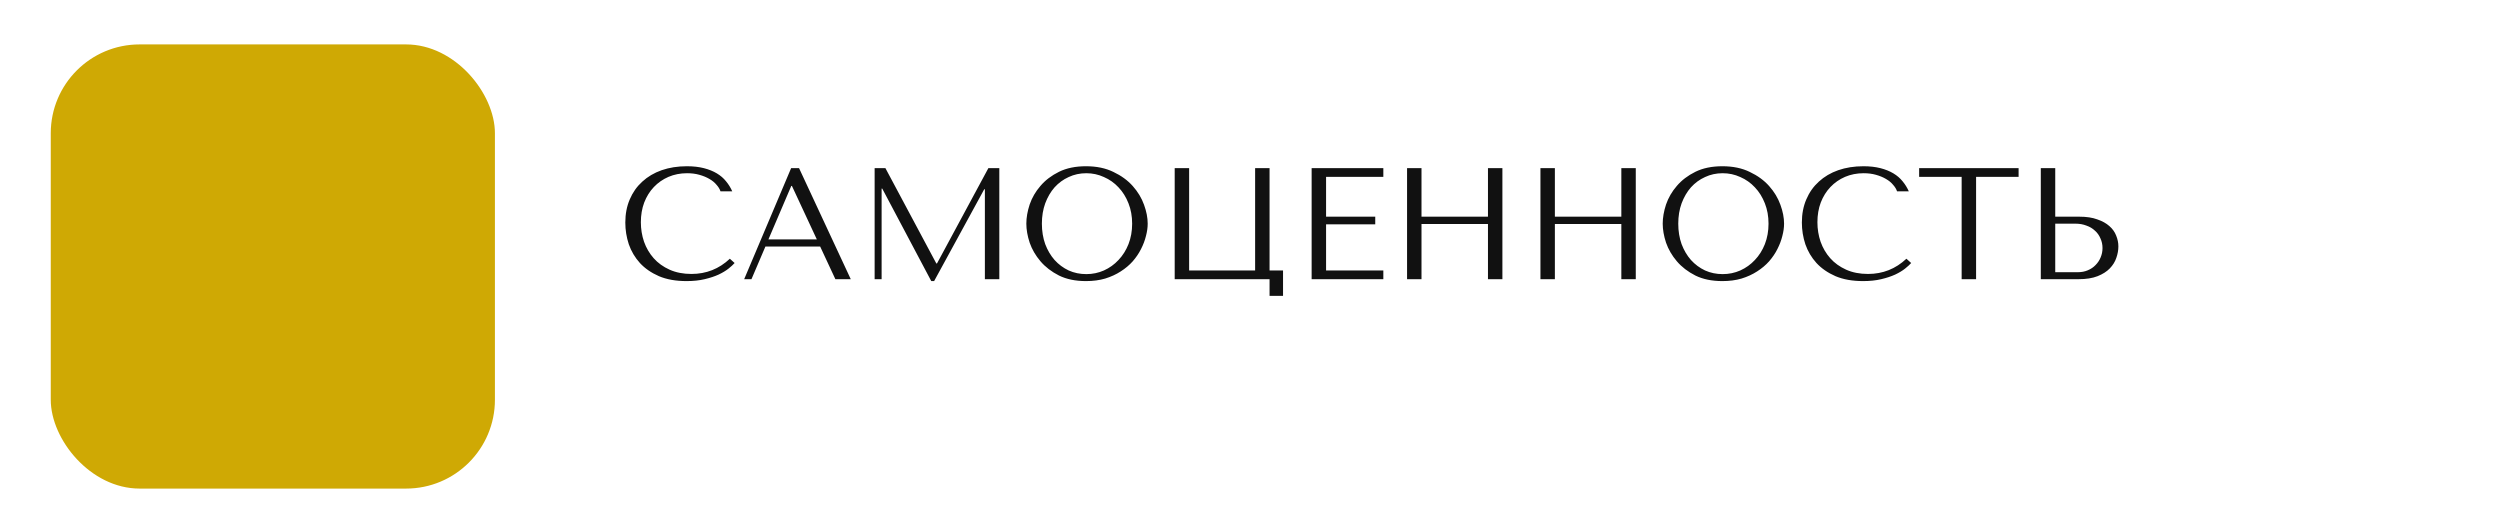
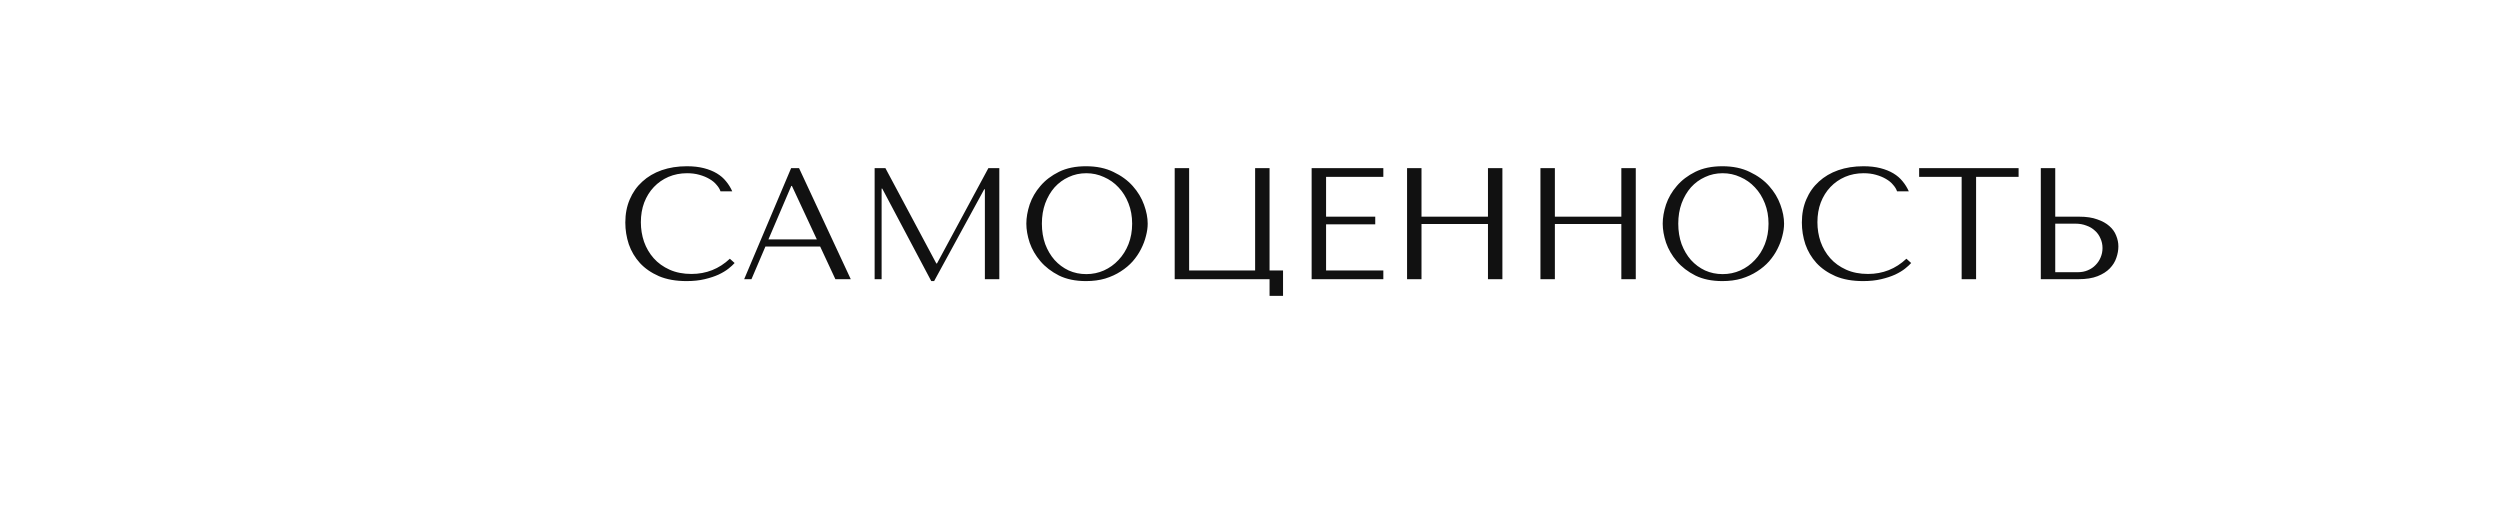
<svg xmlns="http://www.w3.org/2000/svg" width="394" height="83" viewBox="0 0 394 83" fill="none">
  <g filter="url(#filter0_d)">
-     <rect width="70" height="70" rx="14" fill="#CFA904" />
-   </g>
-   <path d="M115.025 40.775C113.325 42.375 111.308 43.175 108.975 43.175C107.675 43.175 106.525 42.95 105.525 42.5C104.525 42.05 103.692 41.45 103.025 40.7C102.358 39.95 101.85 39.083 101.5 38.1C101.167 37.117 101 36.092 101 35.025C101 33.892 101.175 32.858 101.525 31.925C101.892 30.975 102.4 30.158 103.05 29.475C103.7 28.792 104.467 28.258 105.35 27.875C106.25 27.492 107.225 27.3 108.275 27.3C108.992 27.3 109.642 27.383 110.225 27.55C110.825 27.717 111.35 27.933 111.8 28.2C112.267 28.467 112.642 28.775 112.925 29.125C113.225 29.458 113.433 29.8 113.55 30.15H115.4C115.15 29.583 114.825 29.058 114.425 28.575C114.042 28.092 113.558 27.675 112.975 27.325C112.392 26.975 111.708 26.7 110.925 26.5C110.142 26.3 109.25 26.2 108.25 26.2C106.8 26.2 105.475 26.408 104.275 26.825C103.092 27.242 102.075 27.842 101.225 28.625C100.375 29.392 99.717 30.325 99.25 31.425C98.783 32.508 98.55 33.725 98.55 35.075C98.55 36.242 98.733 37.383 99.1 38.5C99.483 39.6 100.067 40.583 100.85 41.45C101.633 42.3 102.633 42.992 103.85 43.525C105.067 44.042 106.517 44.3 108.2 44.3C109.267 44.3 110.217 44.2 111.05 44C111.9 43.8 112.633 43.558 113.25 43.275C113.883 42.975 114.408 42.658 114.825 42.325C115.242 41.992 115.558 41.7 115.775 41.45L115.025 40.775ZM129.256 38.85L131.656 44H134.081L125.931 26.5H124.681L117.281 44H118.431L120.631 38.85H129.256ZM128.731 37.725H121.106L124.706 29.3H124.806L128.731 37.725ZM139.542 26.5H137.842V44H138.942V29.725H139.042L146.767 44.3H147.217L155.117 29.825H155.217V44H157.492V26.5H155.767L147.667 41.525H147.567L139.542 26.5ZM161.751 35.25C161.751 36.183 161.926 37.183 162.276 38.25C162.643 39.3 163.209 40.275 163.976 41.175C164.743 42.075 165.718 42.825 166.901 43.425C168.084 44.008 169.501 44.3 171.151 44.3C172.268 44.3 173.276 44.167 174.176 43.9C175.093 43.617 175.909 43.242 176.626 42.775C177.359 42.308 177.993 41.775 178.526 41.175C179.059 40.558 179.493 39.917 179.826 39.25C180.176 38.567 180.434 37.883 180.601 37.2C180.784 36.517 180.876 35.867 180.876 35.25C180.876 34.317 180.684 33.325 180.301 32.275C179.918 31.208 179.326 30.225 178.526 29.325C177.726 28.425 176.709 27.683 175.476 27.1C174.259 26.5 172.818 26.2 171.151 26.2C169.501 26.2 168.084 26.492 166.901 27.075C165.718 27.658 164.743 28.4 163.976 29.3C163.209 30.183 162.643 31.158 162.276 32.225C161.926 33.292 161.751 34.3 161.751 35.25ZM164.201 35.25C164.201 34.083 164.376 33.017 164.726 32.05C165.093 31.067 165.584 30.225 166.201 29.525C166.834 28.825 167.576 28.283 168.426 27.9C169.276 27.5 170.201 27.3 171.201 27.3C172.184 27.3 173.109 27.5 173.976 27.9C174.859 28.283 175.626 28.825 176.276 29.525C176.943 30.225 177.468 31.067 177.851 32.05C178.234 33.017 178.426 34.083 178.426 35.25C178.426 36.417 178.234 37.492 177.851 38.475C177.468 39.442 176.943 40.275 176.276 40.975C175.626 41.675 174.859 42.225 173.976 42.625C173.109 43.008 172.184 43.2 171.201 43.2C170.201 43.2 169.276 43.008 168.426 42.625C167.576 42.225 166.834 41.675 166.201 40.975C165.584 40.275 165.093 39.442 164.726 38.475C164.376 37.492 164.201 36.417 164.201 35.25ZM200.082 42.625V26.5H197.807V42.625H187.407V26.5H185.132V44H200.082V46.625H202.207V42.625H200.082ZM206.714 26.5V44H218.014V42.625H208.989V35.35H216.739V34.15H208.989V27.875H218.014V26.5H206.714ZM224.028 35.3H234.503V44H236.778V26.5H234.503V34.15H224.028V26.5H221.753V44H224.028V35.3ZM245.048 35.3H255.523V44H257.798V26.5H255.523V34.15H245.048V26.5H242.773V44H245.048V35.3ZM262.044 35.25C262.044 36.183 262.219 37.183 262.569 38.25C262.936 39.3 263.502 40.275 264.269 41.175C265.036 42.075 266.011 42.825 267.194 43.425C268.377 44.008 269.794 44.3 271.444 44.3C272.561 44.3 273.569 44.167 274.469 43.9C275.386 43.617 276.202 43.242 276.919 42.775C277.652 42.308 278.286 41.775 278.819 41.175C279.352 40.558 279.786 39.917 280.119 39.25C280.469 38.567 280.727 37.883 280.894 37.2C281.077 36.517 281.169 35.867 281.169 35.25C281.169 34.317 280.977 33.325 280.594 32.275C280.211 31.208 279.619 30.225 278.819 29.325C278.019 28.425 277.002 27.683 275.769 27.1C274.552 26.5 273.111 26.2 271.444 26.2C269.794 26.2 268.377 26.492 267.194 27.075C266.011 27.658 265.036 28.4 264.269 29.3C263.502 30.183 262.936 31.158 262.569 32.225C262.219 33.292 262.044 34.3 262.044 35.25ZM264.494 35.25C264.494 34.083 264.669 33.017 265.019 32.05C265.386 31.067 265.877 30.225 266.494 29.525C267.127 28.825 267.869 28.283 268.719 27.9C269.569 27.5 270.494 27.3 271.494 27.3C272.477 27.3 273.402 27.5 274.269 27.9C275.152 28.283 275.919 28.825 276.569 29.525C277.236 30.225 277.761 31.067 278.144 32.05C278.527 33.017 278.719 34.083 278.719 35.25C278.719 36.417 278.527 37.492 278.144 38.475C277.761 39.442 277.236 40.275 276.569 40.975C275.919 41.675 275.152 42.225 274.269 42.625C273.402 43.008 272.477 43.2 271.494 43.2C270.494 43.2 269.569 43.008 268.719 42.625C267.869 42.225 267.127 41.675 266.494 40.975C265.877 40.275 265.386 39.442 265.019 38.475C264.669 37.492 264.494 36.417 264.494 35.25ZM300.45 40.775C298.75 42.375 296.733 43.175 294.4 43.175C293.1 43.175 291.95 42.95 290.95 42.5C289.95 42.05 289.116 41.45 288.45 40.7C287.783 39.95 287.275 39.083 286.925 38.1C286.591 37.117 286.425 36.092 286.425 35.025C286.425 33.892 286.6 32.858 286.95 31.925C287.316 30.975 287.825 30.158 288.475 29.475C289.125 28.792 289.891 28.258 290.775 27.875C291.675 27.492 292.65 27.3 293.7 27.3C294.416 27.3 295.066 27.383 295.65 27.55C296.25 27.717 296.775 27.933 297.225 28.2C297.691 28.467 298.066 28.775 298.35 29.125C298.65 29.458 298.858 29.8 298.975 30.15H300.825C300.575 29.583 300.25 29.058 299.85 28.575C299.466 28.092 298.983 27.675 298.4 27.325C297.816 26.975 297.133 26.7 296.35 26.5C295.566 26.3 294.675 26.2 293.675 26.2C292.225 26.2 290.9 26.408 289.7 26.825C288.516 27.242 287.5 27.842 286.65 28.625C285.8 29.392 285.141 30.325 284.675 31.425C284.208 32.508 283.975 33.725 283.975 35.075C283.975 36.242 284.158 37.383 284.525 38.5C284.908 39.6 285.491 40.583 286.275 41.45C287.058 42.3 288.058 42.992 289.275 43.525C290.491 44.042 291.941 44.3 293.625 44.3C294.691 44.3 295.641 44.2 296.475 44C297.325 43.8 298.058 43.558 298.675 43.275C299.308 42.975 299.833 42.658 300.25 42.325C300.666 41.992 300.983 41.7 301.2 41.45L300.45 40.775ZM311.431 44V27.875H318.131V26.5H302.456V27.875H309.156V44H311.431ZM321.631 44H327.581C328.781 44 329.781 43.842 330.581 43.525C331.381 43.208 332.023 42.8 332.506 42.3C332.989 41.8 333.331 41.25 333.531 40.65C333.748 40.033 333.856 39.425 333.856 38.825C333.856 38.258 333.739 37.692 333.506 37.125C333.289 36.558 332.931 36.058 332.431 35.625C331.948 35.192 331.314 34.842 330.531 34.575C329.764 34.292 328.831 34.15 327.731 34.15H323.906V26.5H321.631V44ZM323.906 42.9V35.25H327.106C327.723 35.25 328.289 35.35 328.806 35.55C329.339 35.733 329.789 36 330.156 36.35C330.539 36.683 330.831 37.092 331.031 37.575C331.248 38.042 331.356 38.55 331.356 39.1C331.356 39.617 331.256 40.108 331.056 40.575C330.873 41.025 330.606 41.425 330.256 41.775C329.923 42.125 329.514 42.4 329.031 42.6C328.564 42.8 328.039 42.9 327.456 42.9H323.906Z" fill="#111111" />
+     </g>
+   <path d="M115.025 40.775C113.325 42.375 111.308 43.175 108.975 43.175C107.675 43.175 106.525 42.95 105.525 42.5C104.525 42.05 103.692 41.45 103.025 40.7C102.358 39.95 101.85 39.083 101.5 38.1C101.167 37.117 101 36.092 101 35.025C101 33.892 101.175 32.858 101.525 31.925C101.892 30.975 102.4 30.158 103.05 29.475C103.7 28.792 104.467 28.258 105.35 27.875C106.25 27.492 107.225 27.3 108.275 27.3C108.992 27.3 109.642 27.383 110.225 27.55C110.825 27.717 111.35 27.933 111.8 28.2C112.267 28.467 112.642 28.775 112.925 29.125C113.225 29.458 113.433 29.8 113.55 30.15H115.4C115.15 29.583 114.825 29.058 114.425 28.575C114.042 28.092 113.558 27.675 112.975 27.325C112.392 26.975 111.708 26.7 110.925 26.5C110.142 26.3 109.25 26.2 108.25 26.2C106.8 26.2 105.475 26.408 104.275 26.825C103.092 27.242 102.075 27.842 101.225 28.625C100.375 29.392 99.717 30.325 99.25 31.425C98.783 32.508 98.55 33.725 98.55 35.075C98.55 36.242 98.733 37.383 99.1 38.5C99.483 39.6 100.067 40.583 100.85 41.45C101.633 42.3 102.633 42.992 103.85 43.525C105.067 44.042 106.517 44.3 108.2 44.3C109.267 44.3 110.217 44.2 111.05 44C111.9 43.8 112.633 43.558 113.25 43.275C113.883 42.975 114.408 42.658 114.825 42.325C115.242 41.992 115.558 41.7 115.775 41.45L115.025 40.775ZM129.256 38.85L131.656 44H134.081L125.931 26.5H124.681L117.281 44H118.431L120.631 38.85H129.256ZM128.731 37.725H121.106L124.706 29.3H124.806L128.731 37.725ZM139.542 26.5H137.842V44H138.942V29.725H139.042L146.767 44.3H147.217L155.117 29.825H155.217V44H157.492V26.5H155.767L147.667 41.525H147.567L139.542 26.5ZM161.751 35.25C161.751 36.183 161.926 37.183 162.276 38.25C162.643 39.3 163.209 40.275 163.976 41.175C164.743 42.075 165.718 42.825 166.901 43.425C168.084 44.008 169.501 44.3 171.151 44.3C172.268 44.3 173.276 44.167 174.176 43.9C175.093 43.617 175.909 43.242 176.626 42.775C177.359 42.308 177.993 41.775 178.526 41.175C179.059 40.558 179.493 39.917 179.826 39.25C180.176 38.567 180.434 37.883 180.601 37.2C180.784 36.517 180.876 35.867 180.876 35.25C180.876 34.317 180.684 33.325 180.301 32.275C179.918 31.208 179.326 30.225 178.526 29.325C177.726 28.425 176.709 27.683 175.476 27.1C174.259 26.5 172.818 26.2 171.151 26.2C169.501 26.2 168.084 26.492 166.901 27.075C165.718 27.658 164.743 28.4 163.976 29.3C163.209 30.183 162.643 31.158 162.276 32.225C161.926 33.292 161.751 34.3 161.751 35.25ZM164.201 35.25C164.201 34.083 164.376 33.017 164.726 32.05C165.093 31.067 165.584 30.225 166.201 29.525C166.834 28.825 167.576 28.283 168.426 27.9C169.276 27.5 170.201 27.3 171.201 27.3C172.184 27.3 173.109 27.5 173.976 27.9C174.859 28.283 175.626 28.825 176.276 29.525C176.943 30.225 177.468 31.067 177.851 32.05C178.234 33.017 178.426 34.083 178.426 35.25C178.426 36.417 178.234 37.492 177.851 38.475C177.468 39.442 176.943 40.275 176.276 40.975C175.626 41.675 174.859 42.225 173.976 42.625C173.109 43.008 172.184 43.2 171.201 43.2C170.201 43.2 169.276 43.008 168.426 42.625C167.576 42.225 166.834 41.675 166.201 40.975C165.584 40.275 165.093 39.442 164.726 38.475C164.376 37.492 164.201 36.417 164.201 35.25ZM200.082 42.625V26.5H197.807V42.625H187.407V26.5H185.132V44H200.082V46.625H202.207V42.625ZM206.714 26.5V44H218.014V42.625H208.989V35.35H216.739V34.15H208.989V27.875H218.014V26.5H206.714ZM224.028 35.3H234.503V44H236.778V26.5H234.503V34.15H224.028V26.5H221.753V44H224.028V35.3ZM245.048 35.3H255.523V44H257.798V26.5H255.523V34.15H245.048V26.5H242.773V44H245.048V35.3ZM262.044 35.25C262.044 36.183 262.219 37.183 262.569 38.25C262.936 39.3 263.502 40.275 264.269 41.175C265.036 42.075 266.011 42.825 267.194 43.425C268.377 44.008 269.794 44.3 271.444 44.3C272.561 44.3 273.569 44.167 274.469 43.9C275.386 43.617 276.202 43.242 276.919 42.775C277.652 42.308 278.286 41.775 278.819 41.175C279.352 40.558 279.786 39.917 280.119 39.25C280.469 38.567 280.727 37.883 280.894 37.2C281.077 36.517 281.169 35.867 281.169 35.25C281.169 34.317 280.977 33.325 280.594 32.275C280.211 31.208 279.619 30.225 278.819 29.325C278.019 28.425 277.002 27.683 275.769 27.1C274.552 26.5 273.111 26.2 271.444 26.2C269.794 26.2 268.377 26.492 267.194 27.075C266.011 27.658 265.036 28.4 264.269 29.3C263.502 30.183 262.936 31.158 262.569 32.225C262.219 33.292 262.044 34.3 262.044 35.25ZM264.494 35.25C264.494 34.083 264.669 33.017 265.019 32.05C265.386 31.067 265.877 30.225 266.494 29.525C267.127 28.825 267.869 28.283 268.719 27.9C269.569 27.5 270.494 27.3 271.494 27.3C272.477 27.3 273.402 27.5 274.269 27.9C275.152 28.283 275.919 28.825 276.569 29.525C277.236 30.225 277.761 31.067 278.144 32.05C278.527 33.017 278.719 34.083 278.719 35.25C278.719 36.417 278.527 37.492 278.144 38.475C277.761 39.442 277.236 40.275 276.569 40.975C275.919 41.675 275.152 42.225 274.269 42.625C273.402 43.008 272.477 43.2 271.494 43.2C270.494 43.2 269.569 43.008 268.719 42.625C267.869 42.225 267.127 41.675 266.494 40.975C265.877 40.275 265.386 39.442 265.019 38.475C264.669 37.492 264.494 36.417 264.494 35.25ZM300.45 40.775C298.75 42.375 296.733 43.175 294.4 43.175C293.1 43.175 291.95 42.95 290.95 42.5C289.95 42.05 289.116 41.45 288.45 40.7C287.783 39.95 287.275 39.083 286.925 38.1C286.591 37.117 286.425 36.092 286.425 35.025C286.425 33.892 286.6 32.858 286.95 31.925C287.316 30.975 287.825 30.158 288.475 29.475C289.125 28.792 289.891 28.258 290.775 27.875C291.675 27.492 292.65 27.3 293.7 27.3C294.416 27.3 295.066 27.383 295.65 27.55C296.25 27.717 296.775 27.933 297.225 28.2C297.691 28.467 298.066 28.775 298.35 29.125C298.65 29.458 298.858 29.8 298.975 30.15H300.825C300.575 29.583 300.25 29.058 299.85 28.575C299.466 28.092 298.983 27.675 298.4 27.325C297.816 26.975 297.133 26.7 296.35 26.5C295.566 26.3 294.675 26.2 293.675 26.2C292.225 26.2 290.9 26.408 289.7 26.825C288.516 27.242 287.5 27.842 286.65 28.625C285.8 29.392 285.141 30.325 284.675 31.425C284.208 32.508 283.975 33.725 283.975 35.075C283.975 36.242 284.158 37.383 284.525 38.5C284.908 39.6 285.491 40.583 286.275 41.45C287.058 42.3 288.058 42.992 289.275 43.525C290.491 44.042 291.941 44.3 293.625 44.3C294.691 44.3 295.641 44.2 296.475 44C297.325 43.8 298.058 43.558 298.675 43.275C299.308 42.975 299.833 42.658 300.25 42.325C300.666 41.992 300.983 41.7 301.2 41.45L300.45 40.775ZM311.431 44V27.875H318.131V26.5H302.456V27.875H309.156V44H311.431ZM321.631 44H327.581C328.781 44 329.781 43.842 330.581 43.525C331.381 43.208 332.023 42.8 332.506 42.3C332.989 41.8 333.331 41.25 333.531 40.65C333.748 40.033 333.856 39.425 333.856 38.825C333.856 38.258 333.739 37.692 333.506 37.125C333.289 36.558 332.931 36.058 332.431 35.625C331.948 35.192 331.314 34.842 330.531 34.575C329.764 34.292 328.831 34.15 327.731 34.15H323.906V26.5H321.631V44ZM323.906 42.9V35.25H327.106C327.723 35.25 328.289 35.35 328.806 35.55C329.339 35.733 329.789 36 330.156 36.35C330.539 36.683 330.831 37.092 331.031 37.575C331.248 38.042 331.356 38.55 331.356 39.1C331.356 39.617 331.256 40.108 331.056 40.575C330.873 41.025 330.606 41.425 330.256 41.775C329.923 42.125 329.514 42.4 329.031 42.6C328.564 42.8 328.039 42.9 327.456 42.9H323.906Z" fill="#111111" />
  <defs>
    <filter id="filter0_d" x="0" y="0" width="84" height="83" filterUnits="userSpaceOnUse" color-interpolation-filters="sRGB">
      <feFlood flood-opacity="0" result="BackgroundImageFix" />
      <feColorMatrix in="SourceAlpha" type="matrix" values="0 0 0 0 0 0 0 0 0 0 0 0 0 0 0 0 0 0 127 0" />
      <feOffset dx="8" dy="7" />
      <feGaussianBlur stdDeviation="3" />
      <feColorMatrix type="matrix" values="0 0 0 0 0.812 0 0 0 0 0.663 0 0 0 0 0.016 0 0 0 0.54 0" />
      <feBlend mode="normal" in2="BackgroundImageFix" result="effect1_dropShadow" />
      <feBlend mode="normal" in="SourceGraphic" in2="effect1_dropShadow" result="shape" />
    </filter>
  </defs>
</svg>